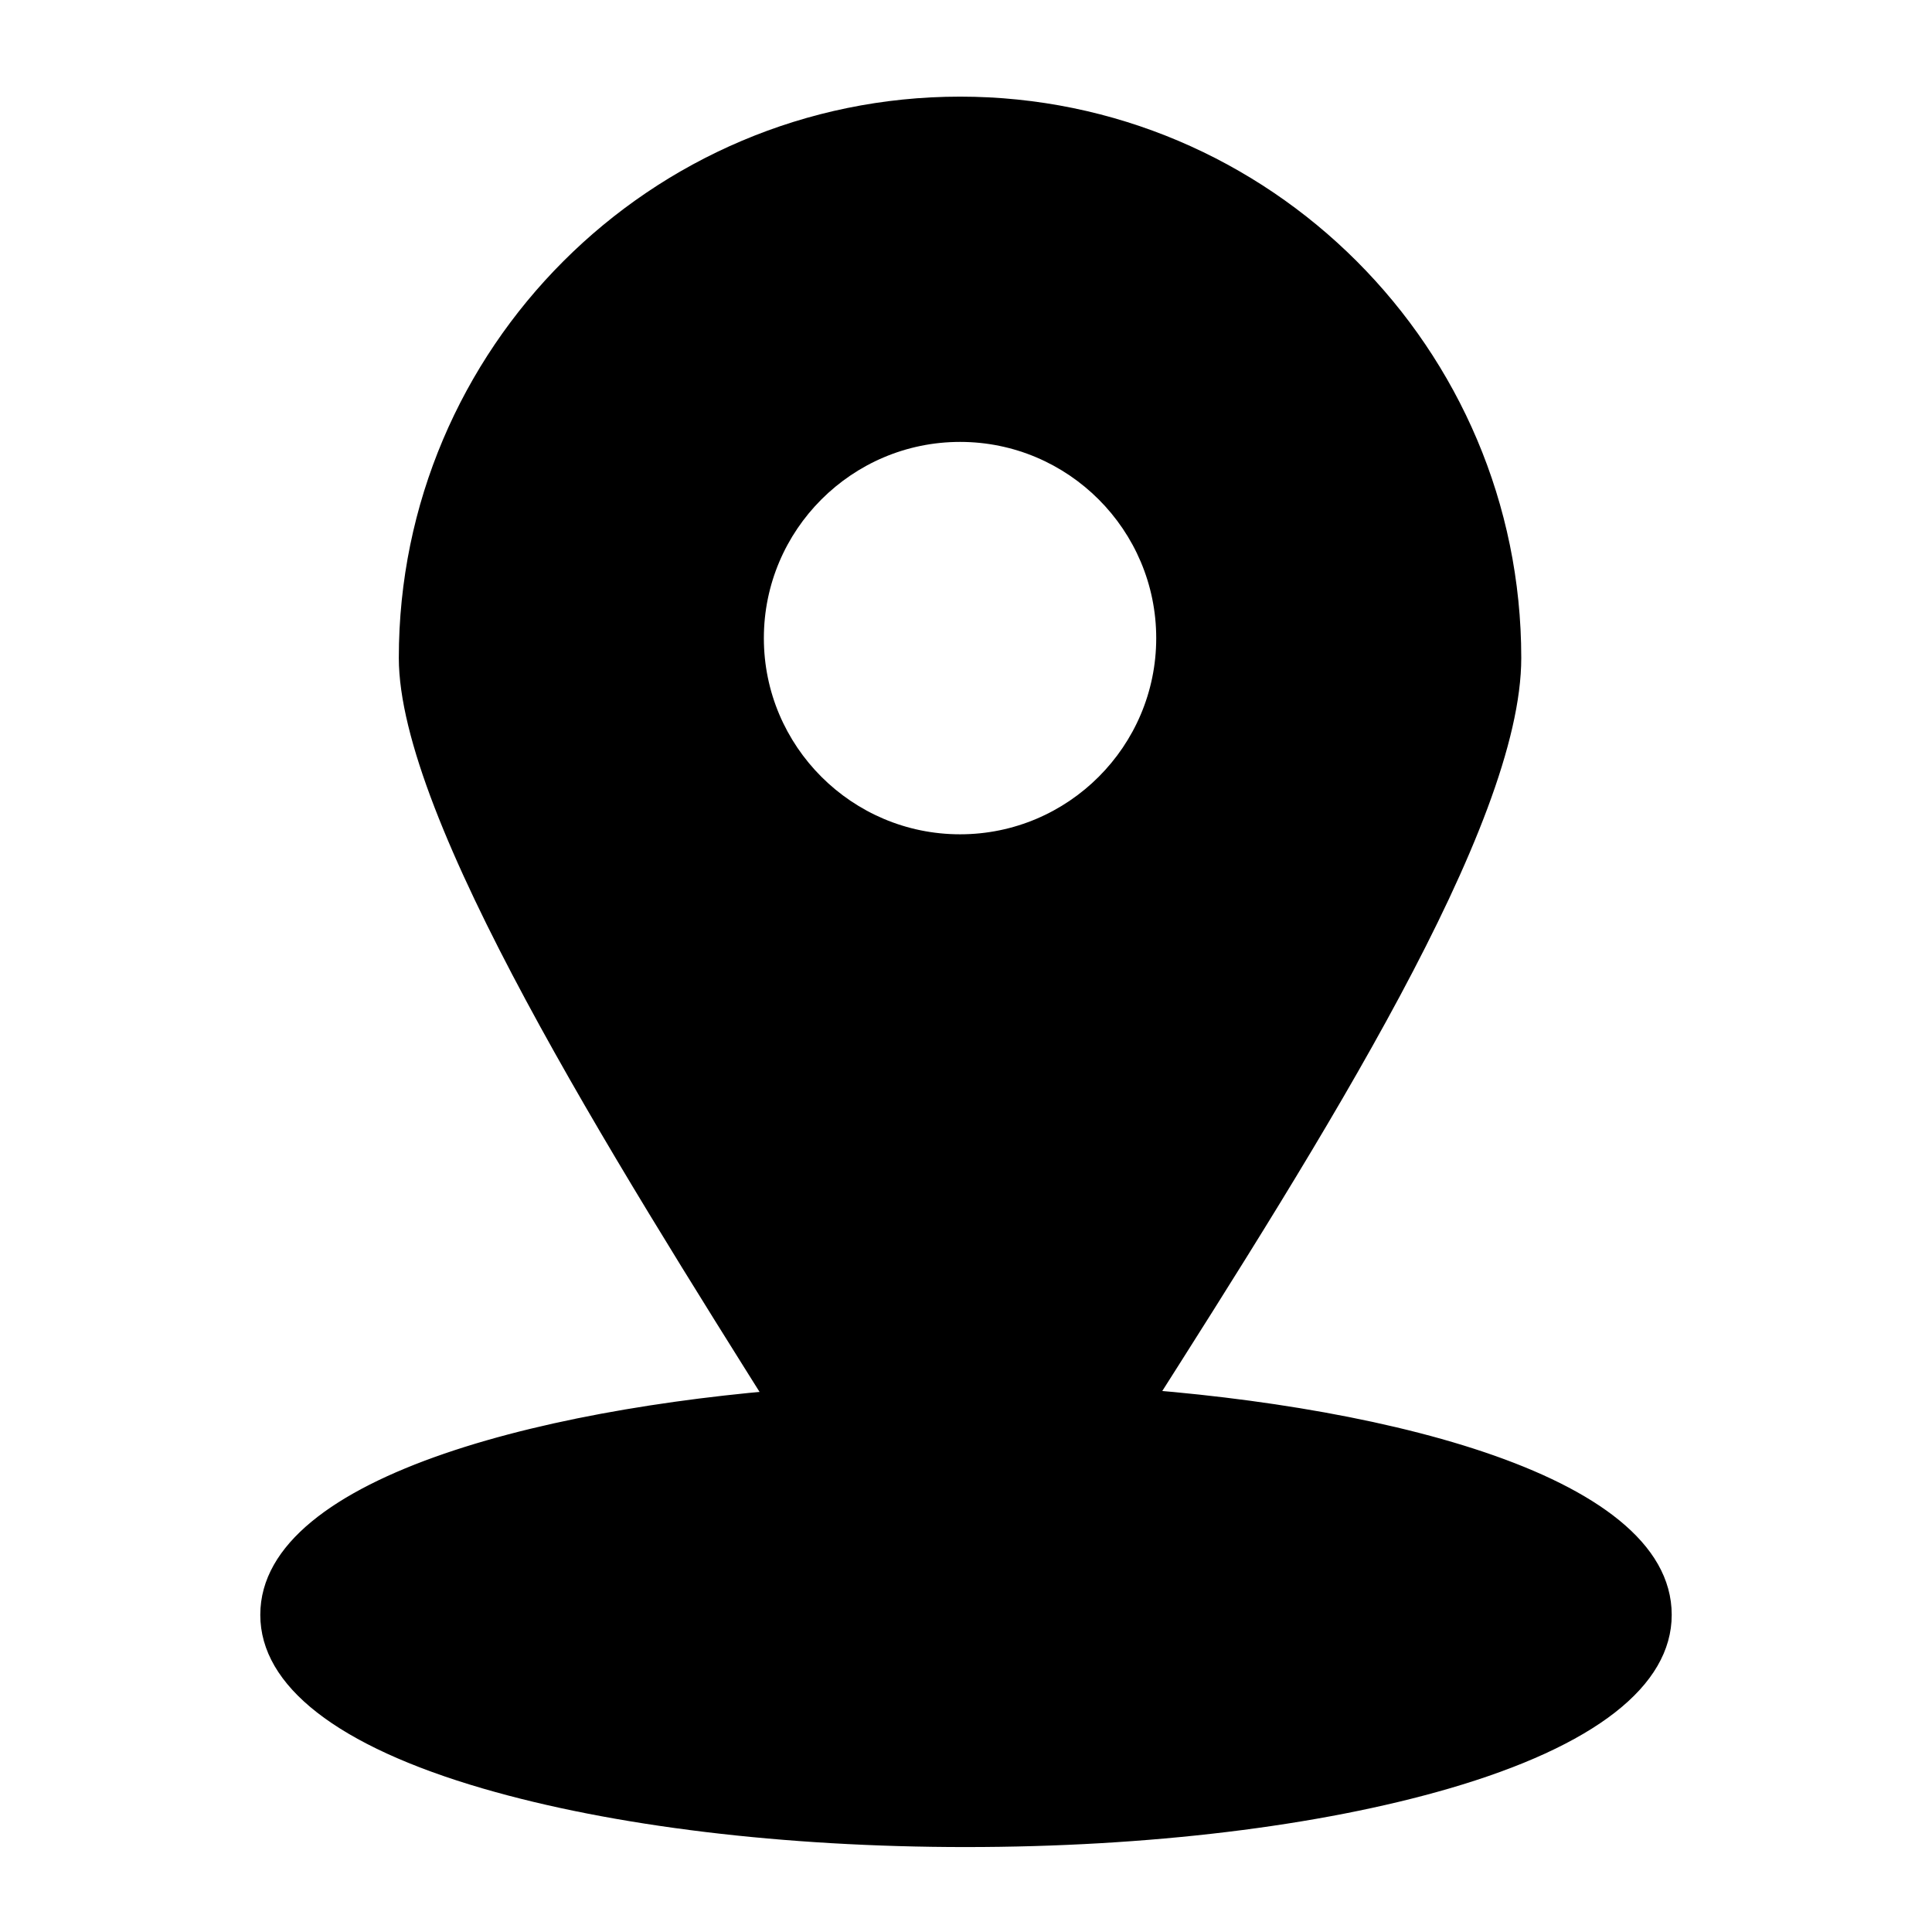
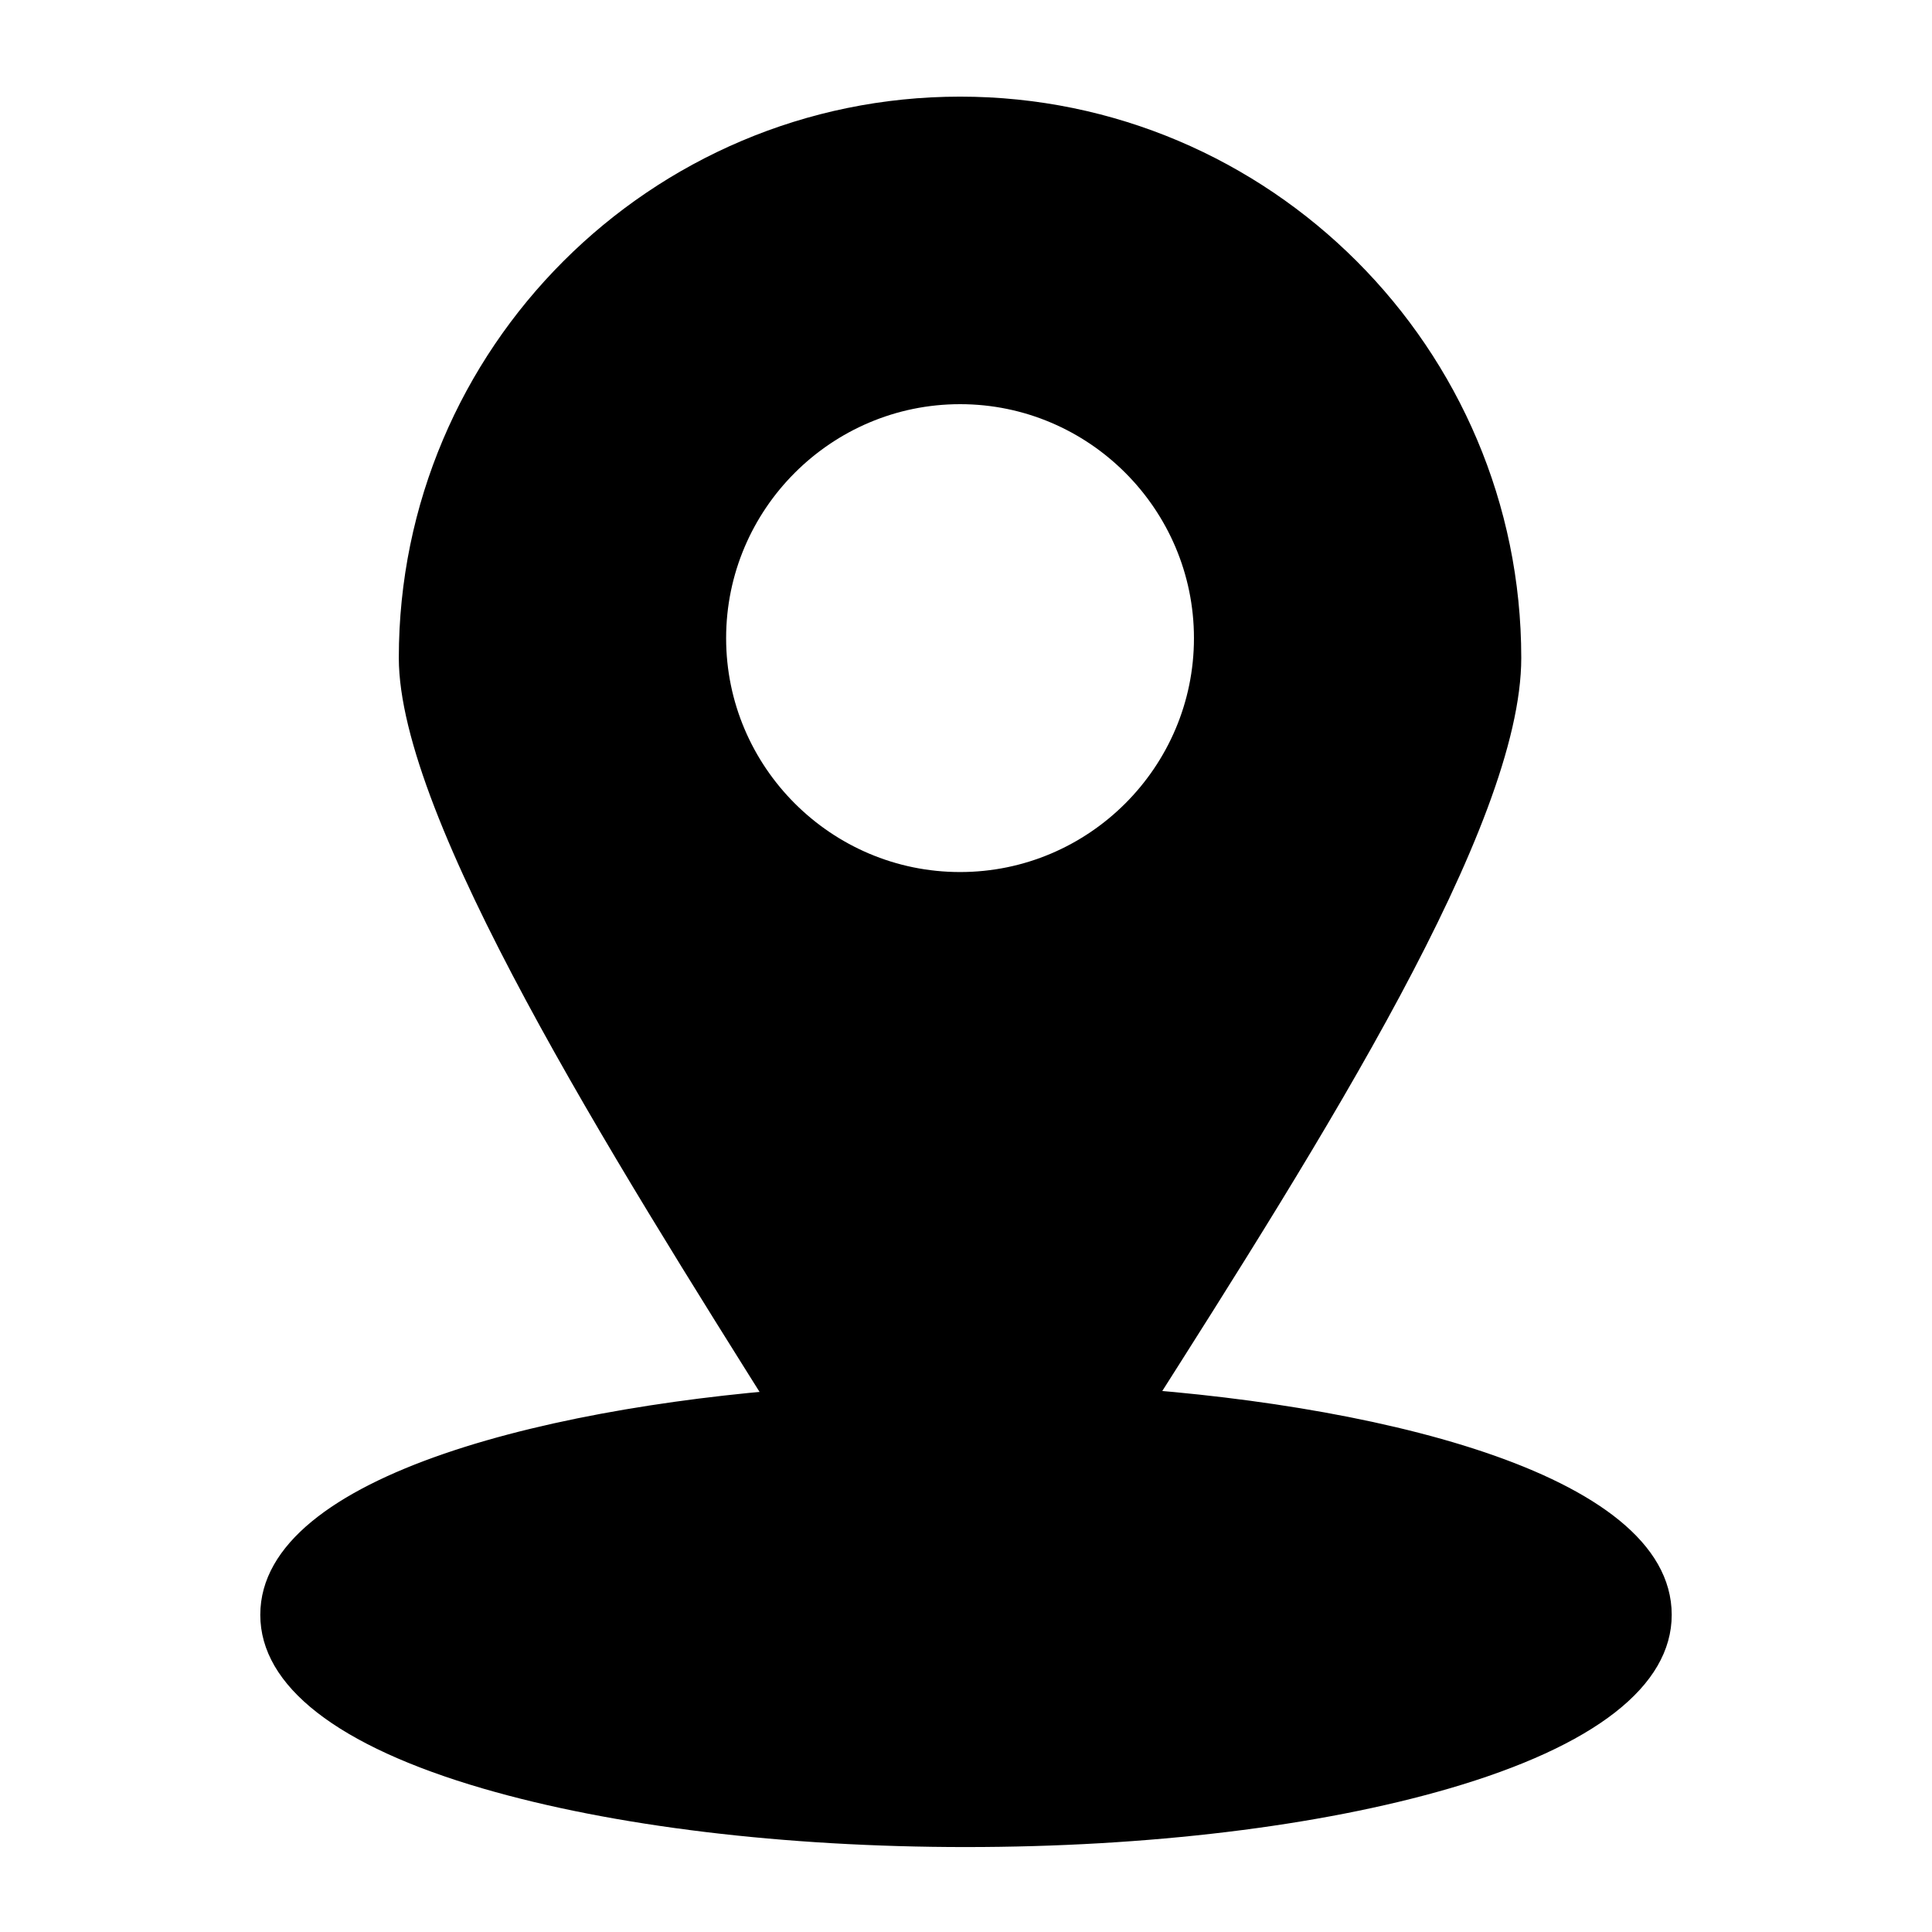
<svg xmlns="http://www.w3.org/2000/svg" enable-background="new 0 0 512 512" height="512" viewBox="0 0 512 512" width="512">
  <g id="_x32_1">
    <path id="XMLID_333_" d="m290.61 377.38c81.2 4.67 142.41 25.54 142.41 50.57 0 28.45-79.23 51.54-177.02 51.54-97.76 0-177.02-23.09-177.02-51.54 0-24.74 59.8-45.39 139.57-50.41 14.51 23.1 27.37 43.69 35.88 59.03 8.8-15.88 21.72-36.41 36.18-59.19z" fill="hsl(119, 7.4%, 82.9%)" />
    <path id="XMLID_2_" d="m254.43 35.61c76.61 0 138.72 62.11 138.72 138.74 0 43.25-58.45 133.59-102.54 203.03-14.46 22.78-27.38 43.31-36.18 59.19-8.51-15.34-21.37-35.93-35.88-59.03-43.86-69.79-102.86-162.57-102.86-203.19 0-76.63 62.11-138.74 138.74-138.74zm61.98 133.51c0-34.16-27.84-62.01-61.98-62.01-34.16 0-62 27.85-62 62.01 0 34.14 27.84 61.98 62 61.98 34.14 0 61.98-27.84 61.98-61.98z" fill="hsl(281, 70.3%, 62.2%)" />
    <path id="XMLID_330_" d="m256 489.49c-48.195 0-93.641-5.505-127.966-15.5-38.634-11.25-59.054-27.17-59.054-46.04 0-37.657 80.234-56.067 148.942-60.391 5.499-.356 10.262 3.84 10.608 9.353.347 5.512-3.84 10.262-9.353 10.608-38.04 2.394-72.477 8.52-96.969 17.249-24.526 8.741-33.229 17.95-33.229 23.181 0 5.139 9.403 16.574 44.646 26.837 32.558 9.481 76.018 14.703 122.374 14.703 46.367 0 89.831-5.222 122.385-14.703 35.234-10.262 44.635-21.697 44.635-26.837 0-13.463-47.356-35.662-132.984-40.587-5.514-.317-9.727-5.044-9.409-10.558.317-5.514 5.03-9.744 10.558-9.409 70.043 4.028 151.836 22.304 151.836 60.554 0 18.87-20.417 34.79-59.042 46.04-34.321 9.996-79.771 15.5-127.978 15.5z" />
    <path id="XMLID_1_" d="m254.43 446.57c-3.634 0-6.981-1.971-8.745-5.148-8.264-14.896-21.014-35.335-35.604-58.562l.001.002-3.384-5.384c-45.001-71.579-101.008-160.662-101.008-203.128 0-82.016 66.725-148.74 148.74-148.74 82.004 0 148.72 66.724 148.72 148.74 0 44.584-52.718 127.539-99.231 200.729l-4.867 7.661c-14.474 22.802-27.164 42.956-35.875 58.676-1.762 3.18-5.109 5.152-8.744 5.153-.001.001-.002.001-.003.001zm0-400.96c-70.988 0-128.74 57.752-128.74 128.74 0 36.702 56.607 126.74 97.94 192.483l3.386 5.386c0 .001.001.002.001.002 10.663 16.975 19.905 31.758 27.414 44.363 7.845-13.144 17.339-28.185 27.735-44.563l4.872-7.669c40.562-63.824 96.112-151.236 96.112-190.002 0-70.987-57.744-128.74-128.72-128.74z" />
-     <path id="XMLID_390_" d="m254.43 241.1c-39.701 0-72-32.29-72-71.98 0-39.707 32.299-72.01 72-72.01 39.69 0 71.98 32.303 71.98 72.01 0 39.69-32.29 71.98-71.98 71.98zm0-123.99c-28.673 0-52 23.332-52 52.01 0 28.662 23.327 51.98 52 51.98 28.662 0 51.98-23.318 51.98-51.98 0-28.678-23.318-52.01-51.98-52.01z" />
  </g>
</svg>